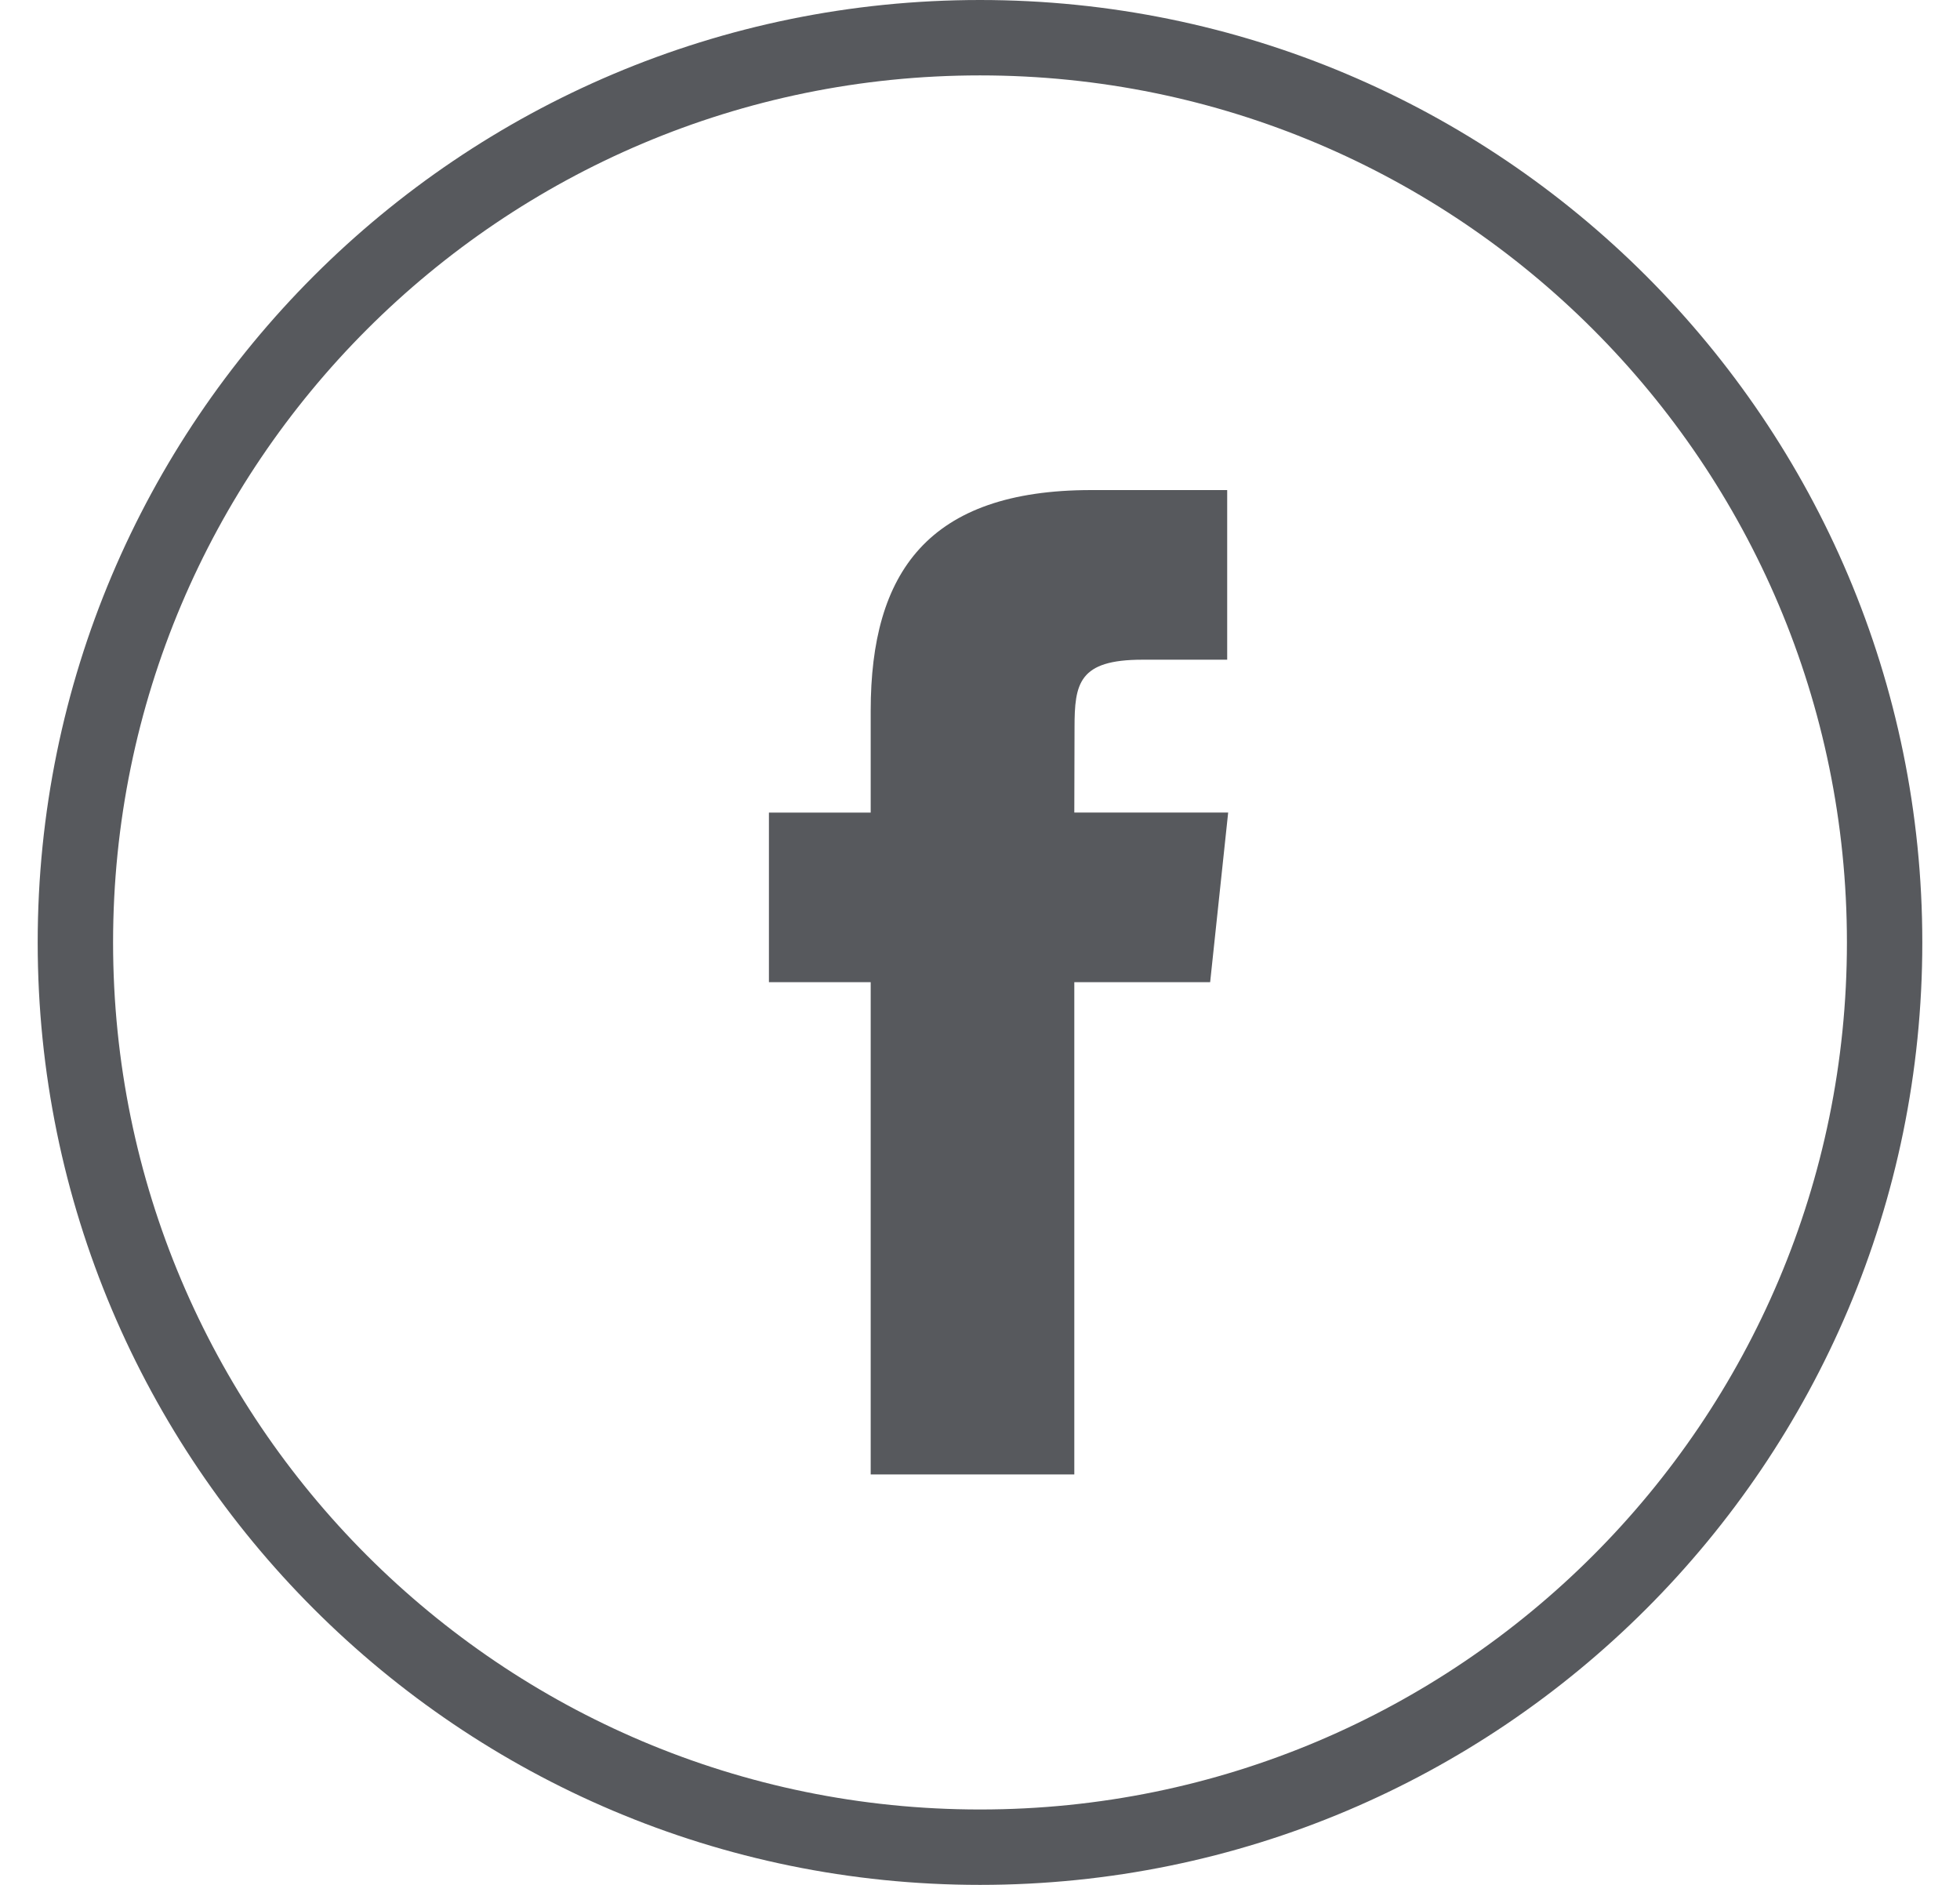
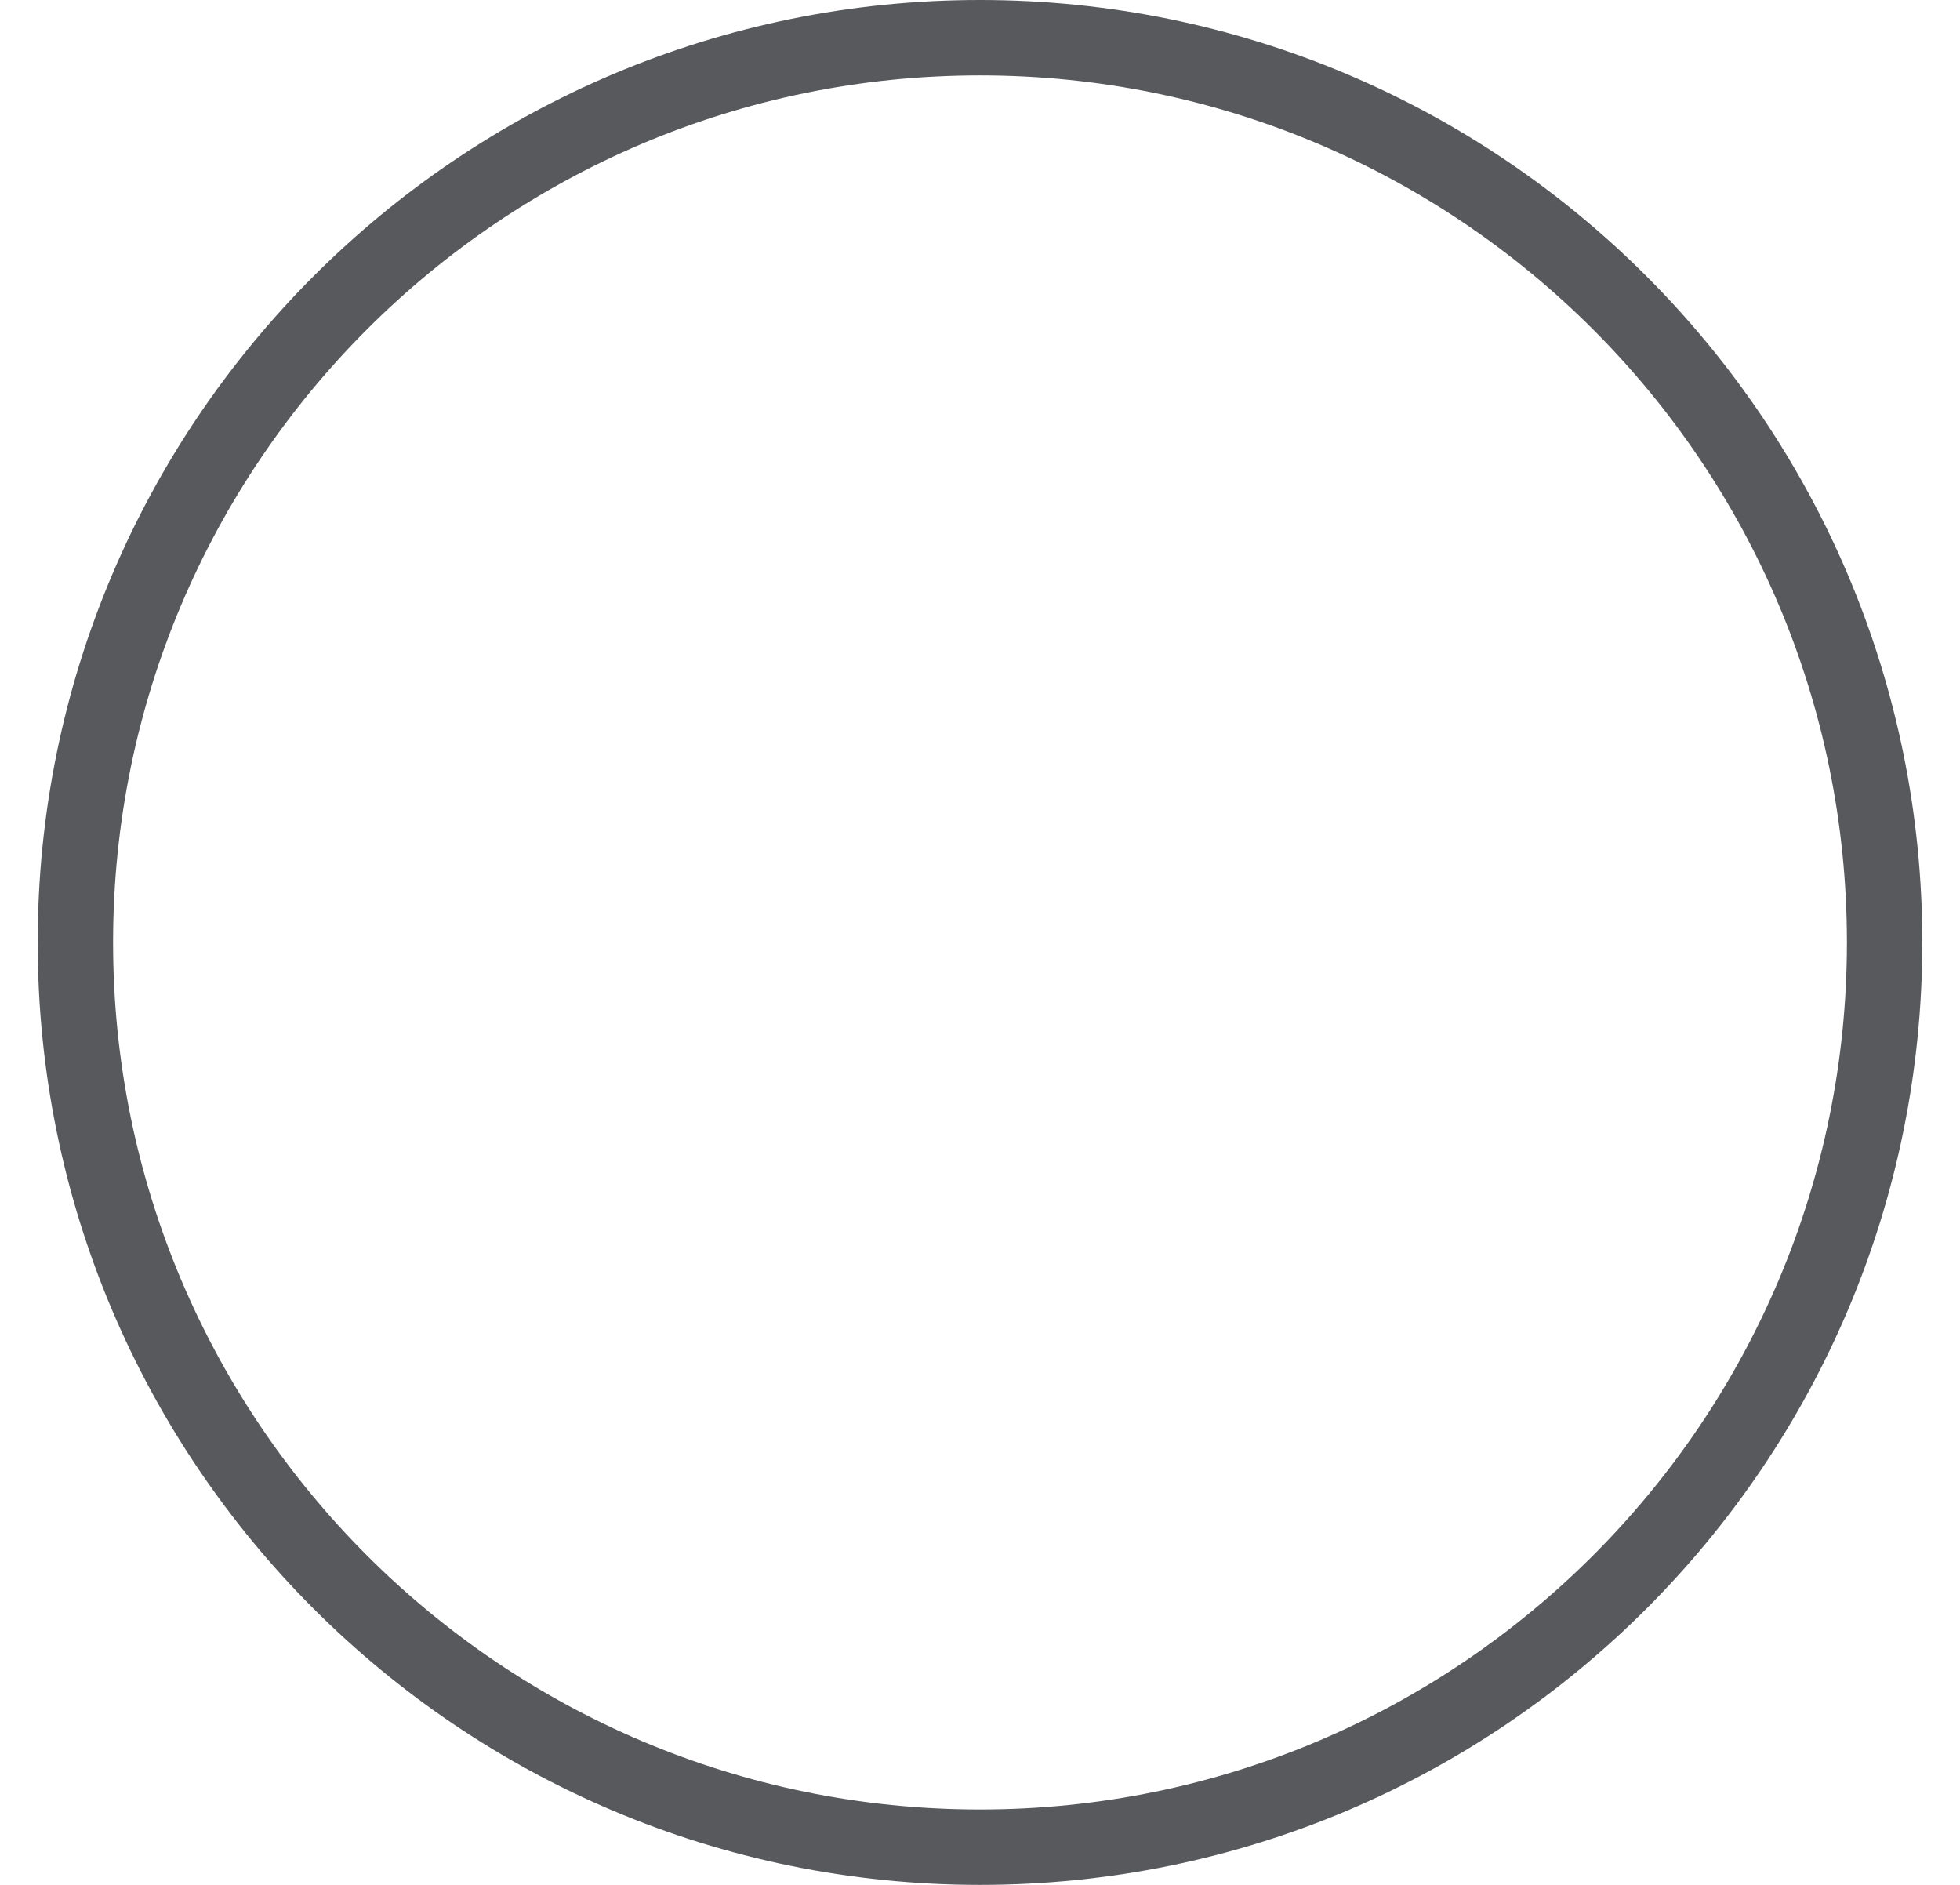
<svg xmlns="http://www.w3.org/2000/svg" width="26" height="25" viewBox="0 0 26 25" fill="none">
  <path d="M1 12.5C1 5.873 6.373 0.5 13 0.5C19.627 0.5 25 5.873 25 12.5C25 19.127 19.627 24.5 13 24.5C6.373 24.5 1 19.127 1 12.5Z" stroke="#57595D" />
-   <path d="M14.251 19.556V13.027H16.053L16.292 10.777H14.251L14.254 9.651C14.254 9.064 14.31 8.75 15.153 8.75H16.279V6.5H14.477C12.312 6.5 11.55 7.591 11.55 9.427V10.778H10.2V13.027H11.55V19.556H14.251Z" fill="#57595D" />
</svg>